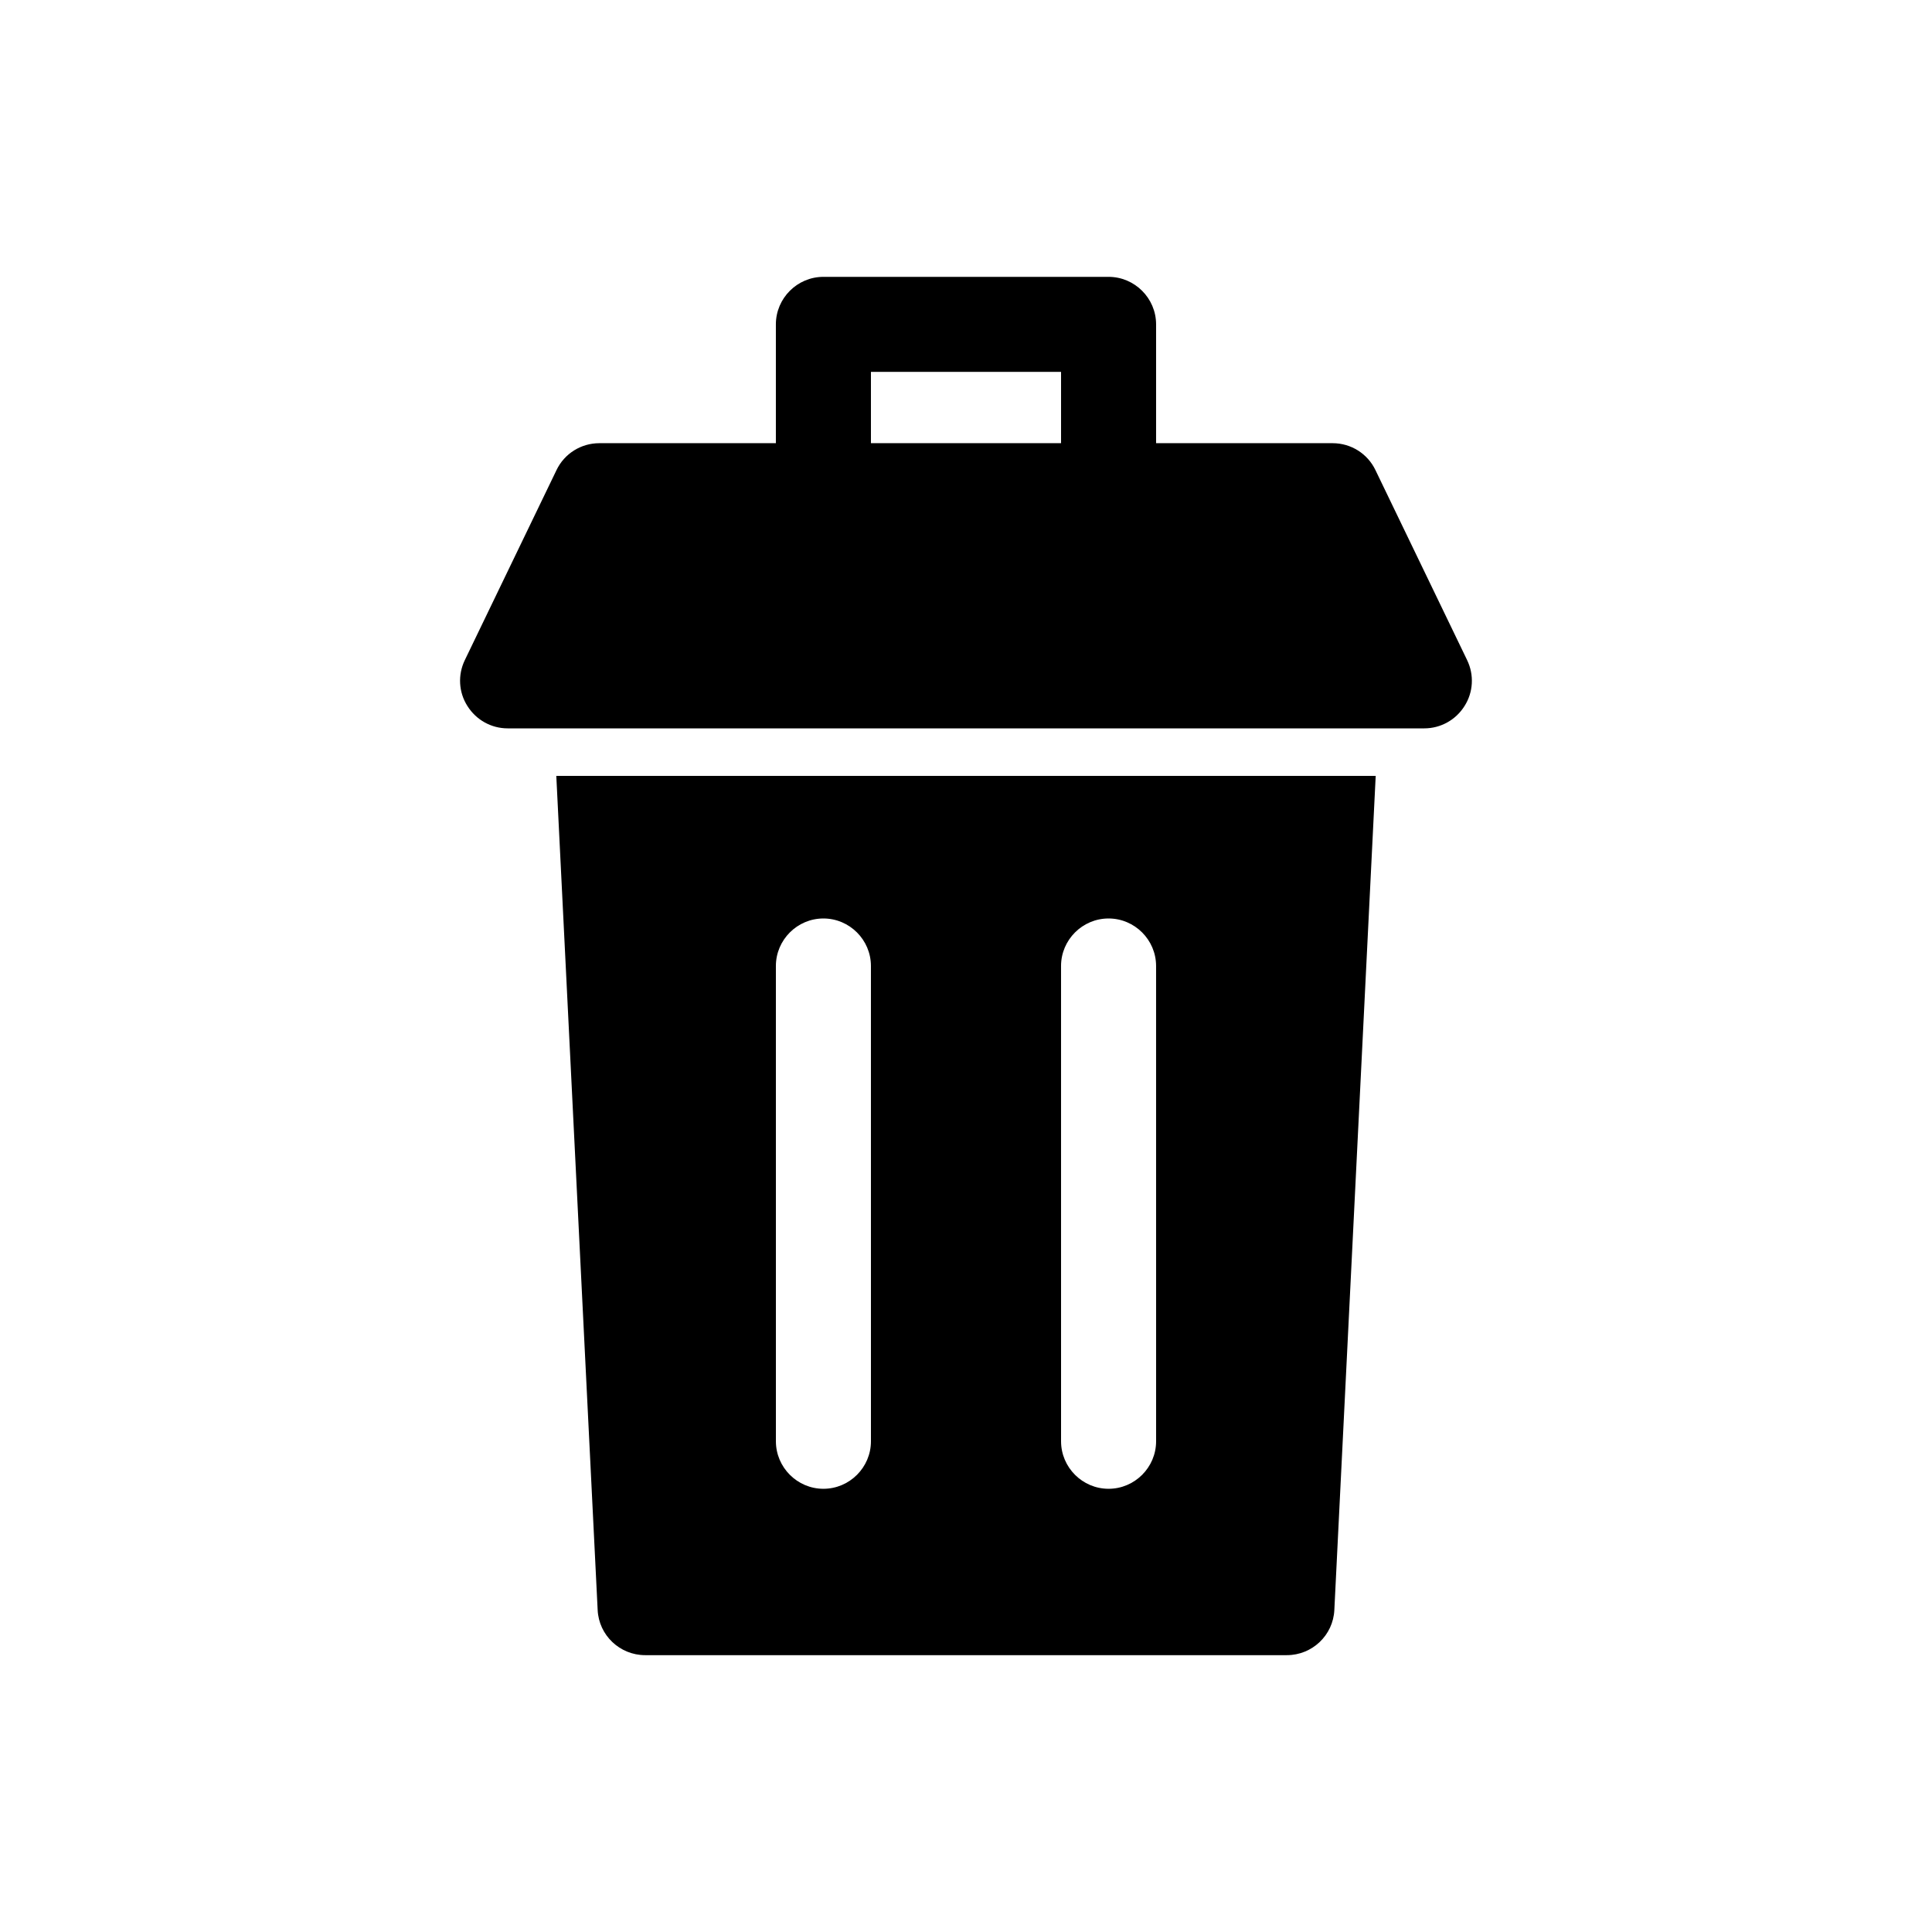
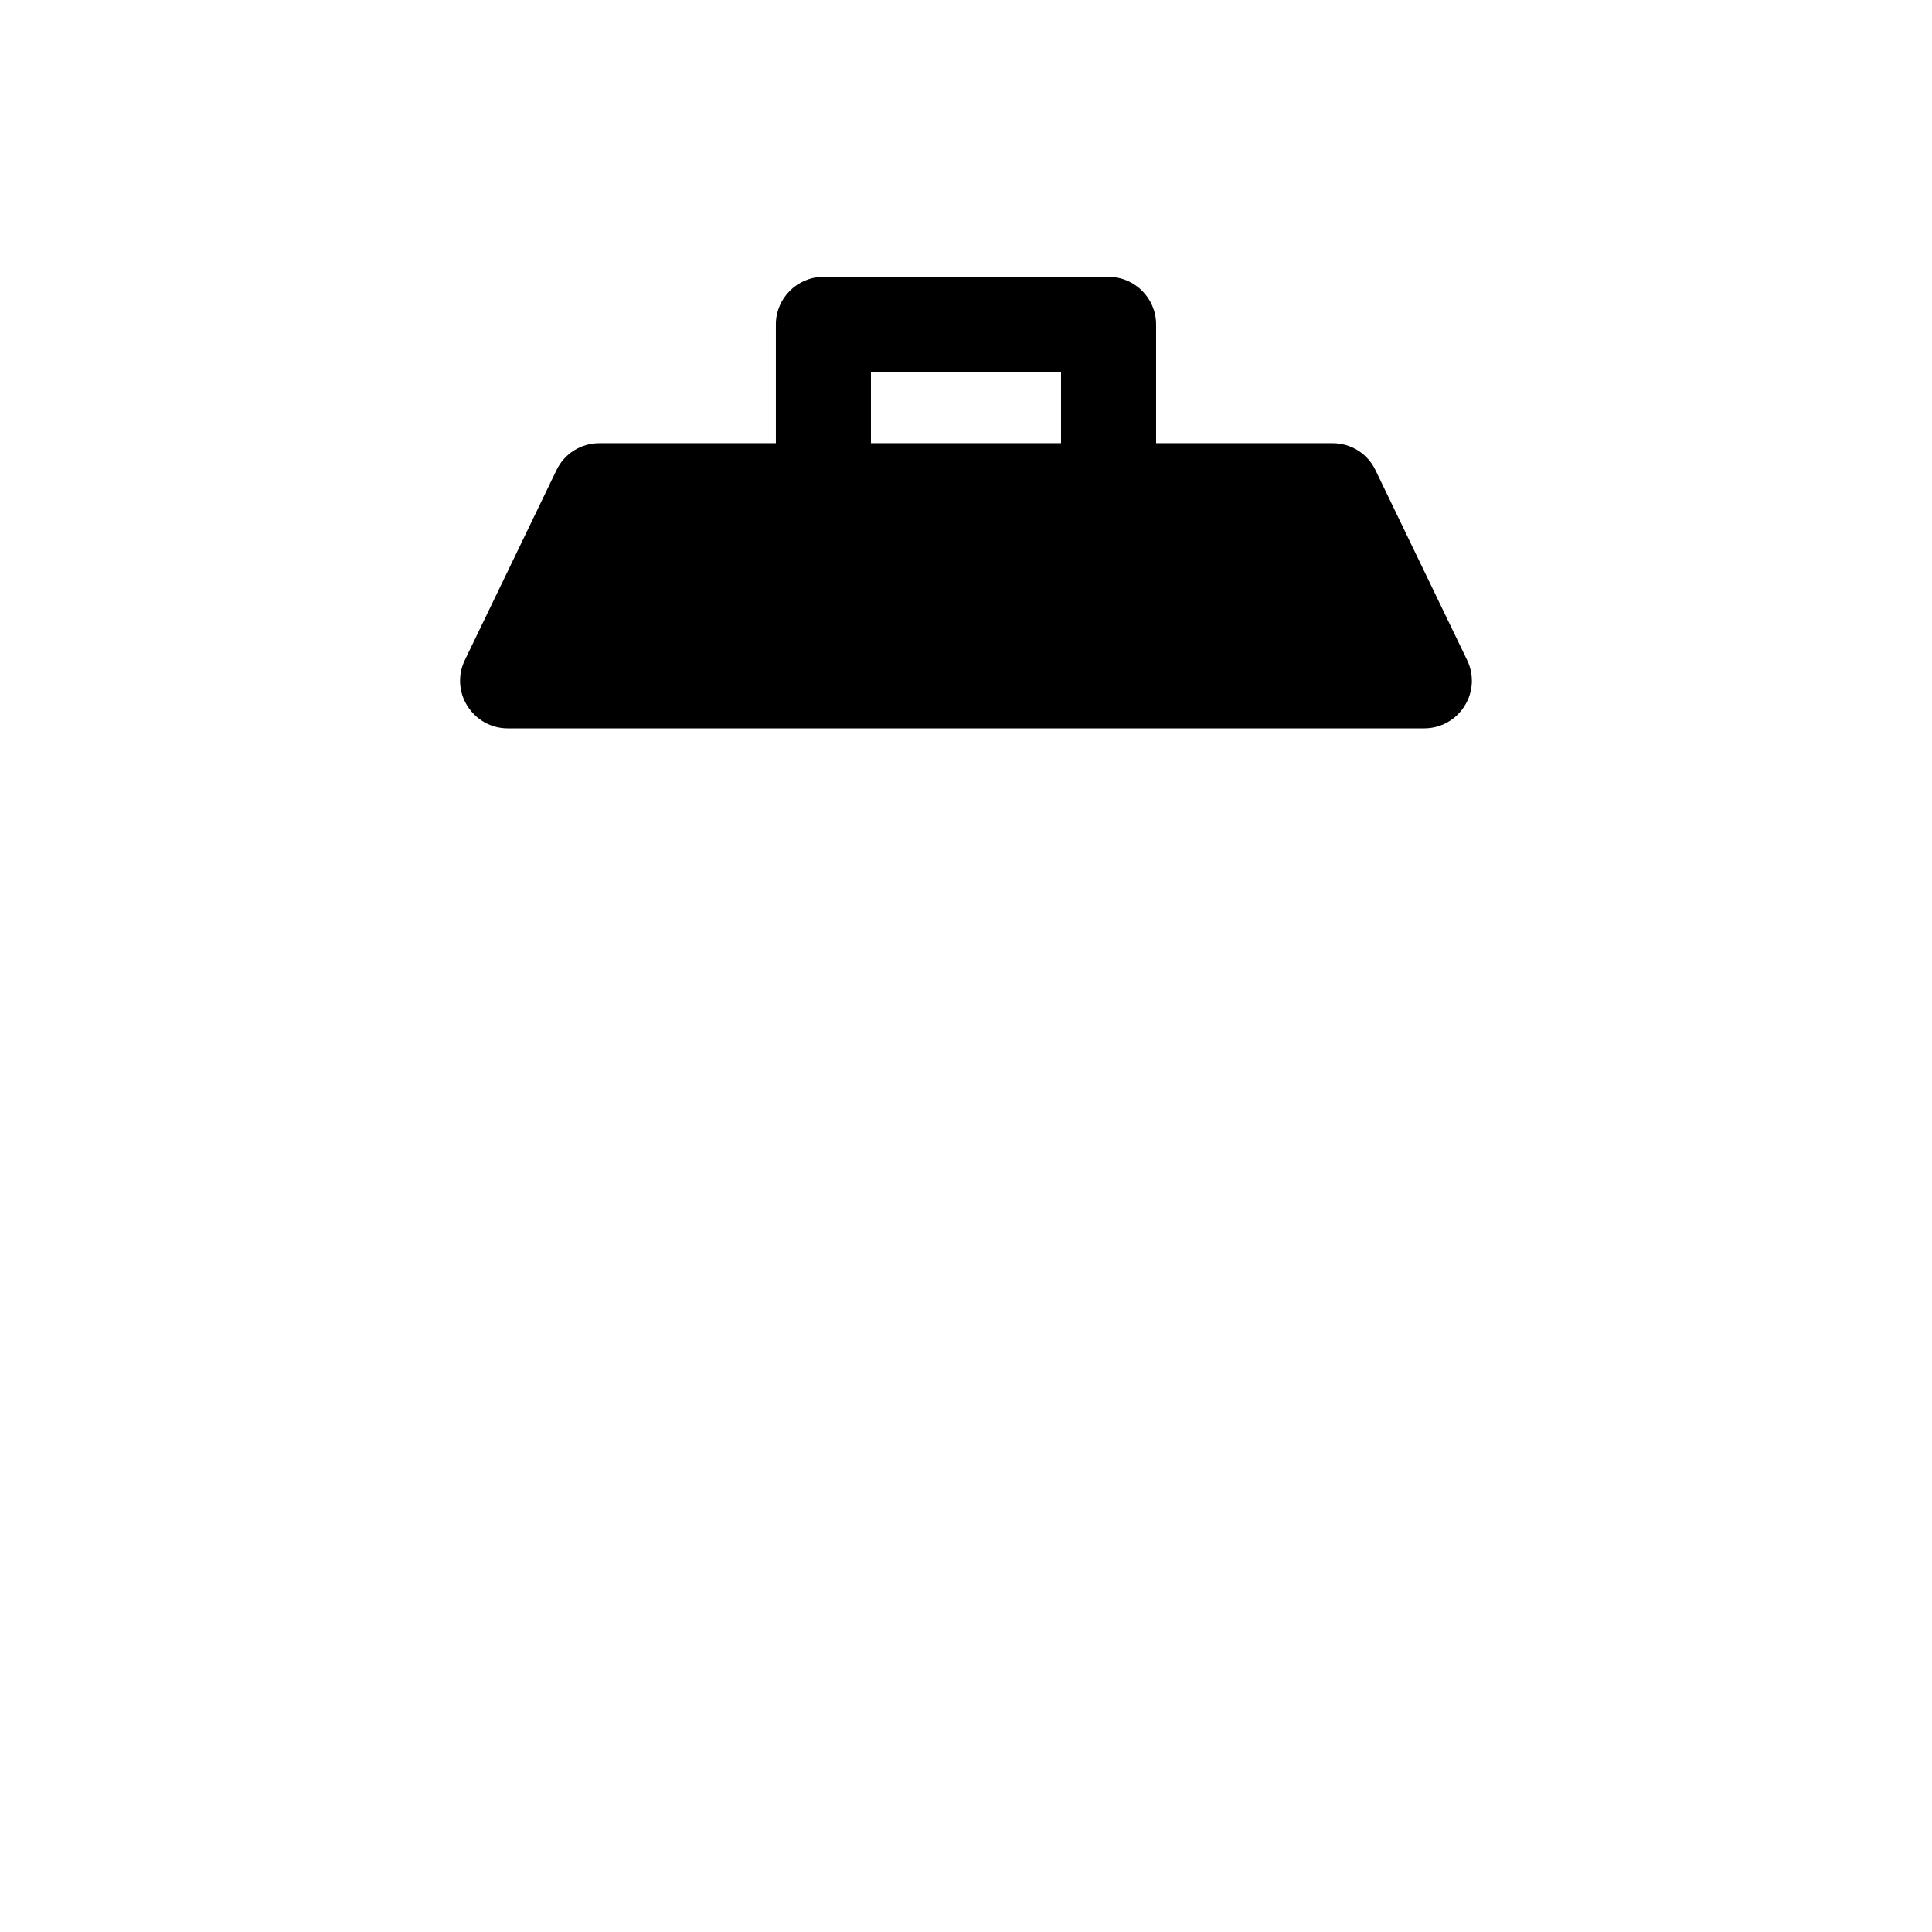
<svg xmlns="http://www.w3.org/2000/svg" fill="#000000" width="800px" height="800px" version="1.1" viewBox="144 144 512 512">
  <g>
    <path d="m532.81 318.95-24.309-50.383c-2.078-4.344-6.484-7.117-11.332-7.117h-46.793v-31.488c0-6.93-5.668-12.594-12.594-12.594h-75.574c-6.93 0-12.594 5.668-12.594 12.594v31.488h-46.793c-4.848 0-9.254 2.769-11.336 7.117l-24.309 50.383c-1.887 3.902-1.637 8.5 0.695 12.152 2.332 3.715 6.363 5.922 10.641 5.922h242.96c4.281 0 8.312-2.203 10.641-5.918 2.332-3.656 2.586-8.254 0.691-12.156zm-107.62-57.5h-50.383v-18.895h50.383z" />
-     <path d="m316.68 349.62h-25.254l10.961 221.05c0.312 6.676 5.856 11.965 12.594 11.965h170.04c6.738 0 12.281-5.289 12.594-11.965l10.961-221.05zm58.129 176.33c0 6.93-5.668 12.594-12.594 12.594-6.93 0-12.594-5.668-12.594-12.594l-0.004-125.95c0-6.93 5.668-12.594 12.594-12.594 6.93 0 12.594 5.668 12.594 12.594zm75.57 0c0 6.93-5.668 12.594-12.594 12.594-6.93 0-12.594-5.668-12.594-12.594l-0.004-125.95c0-6.93 5.668-12.594 12.594-12.594 6.93 0 12.594 5.668 12.594 12.594z" />
  </g>
</svg>